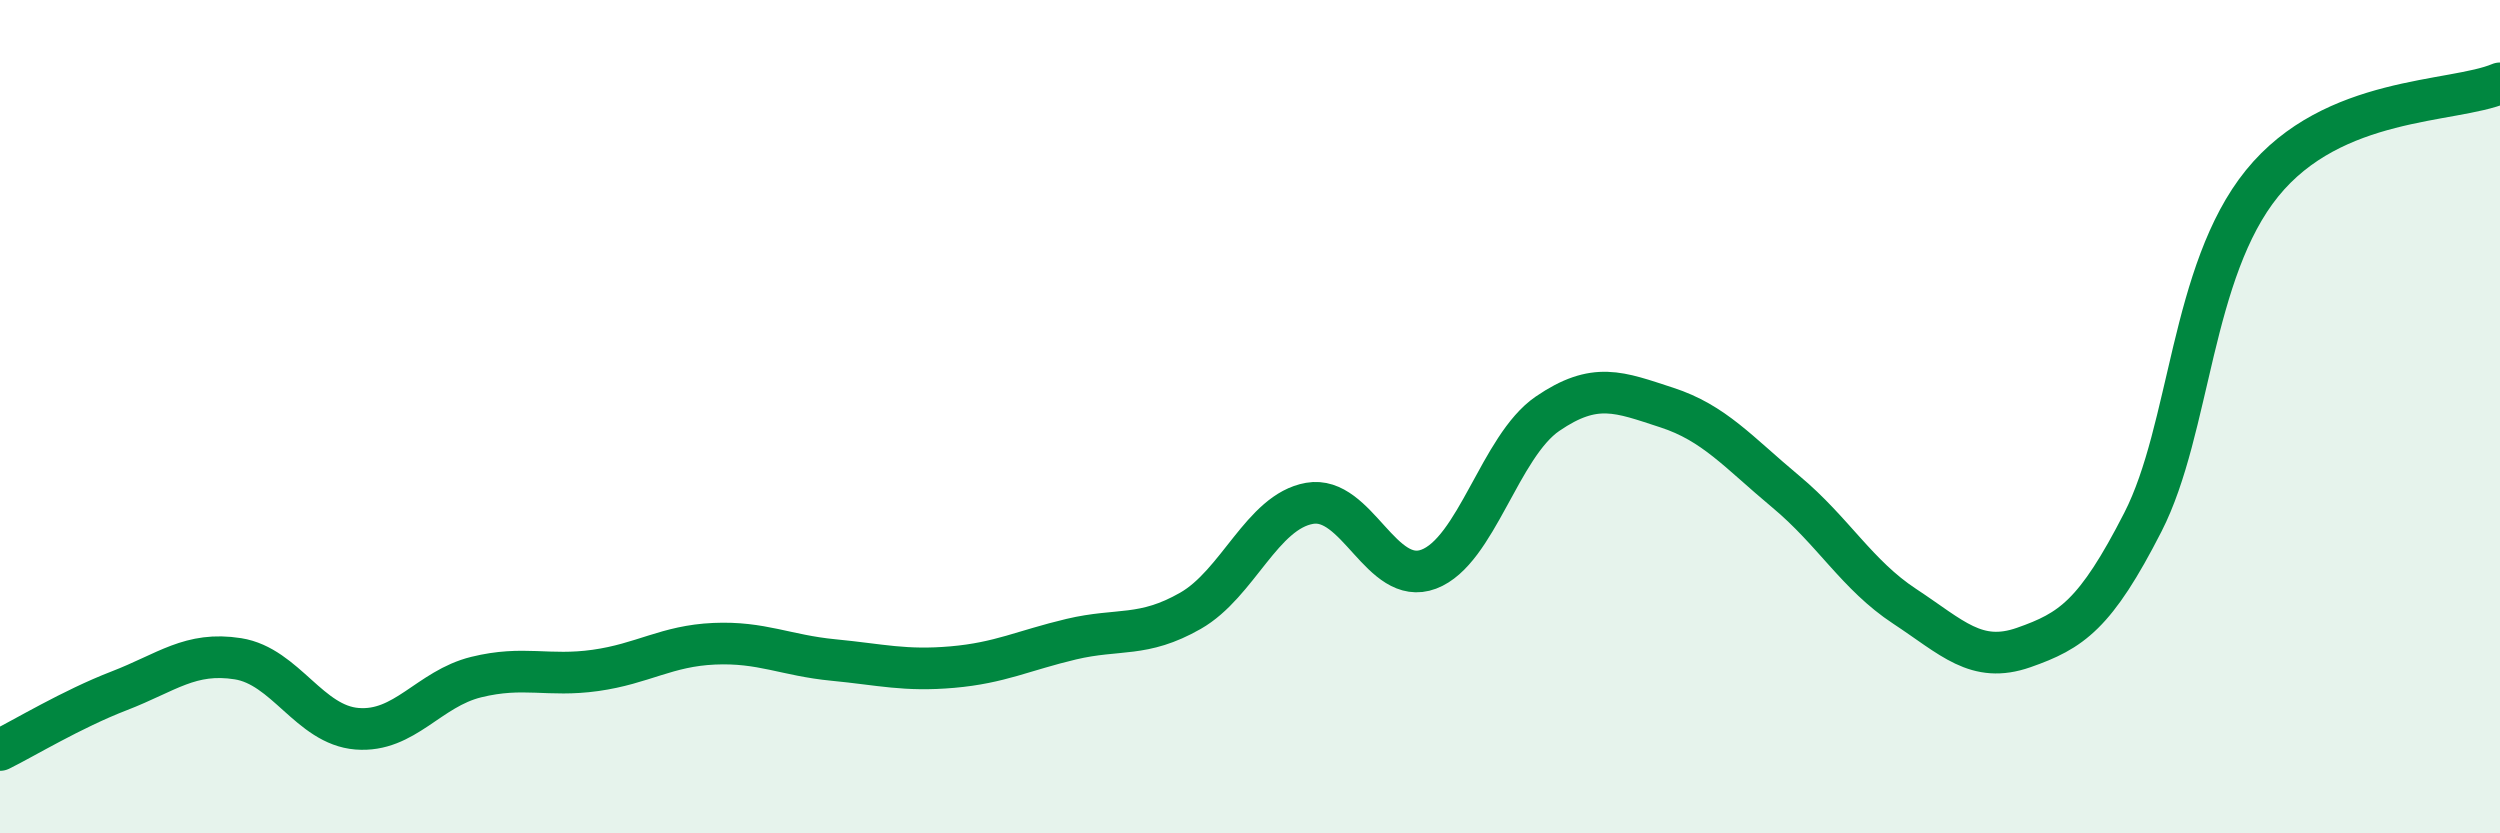
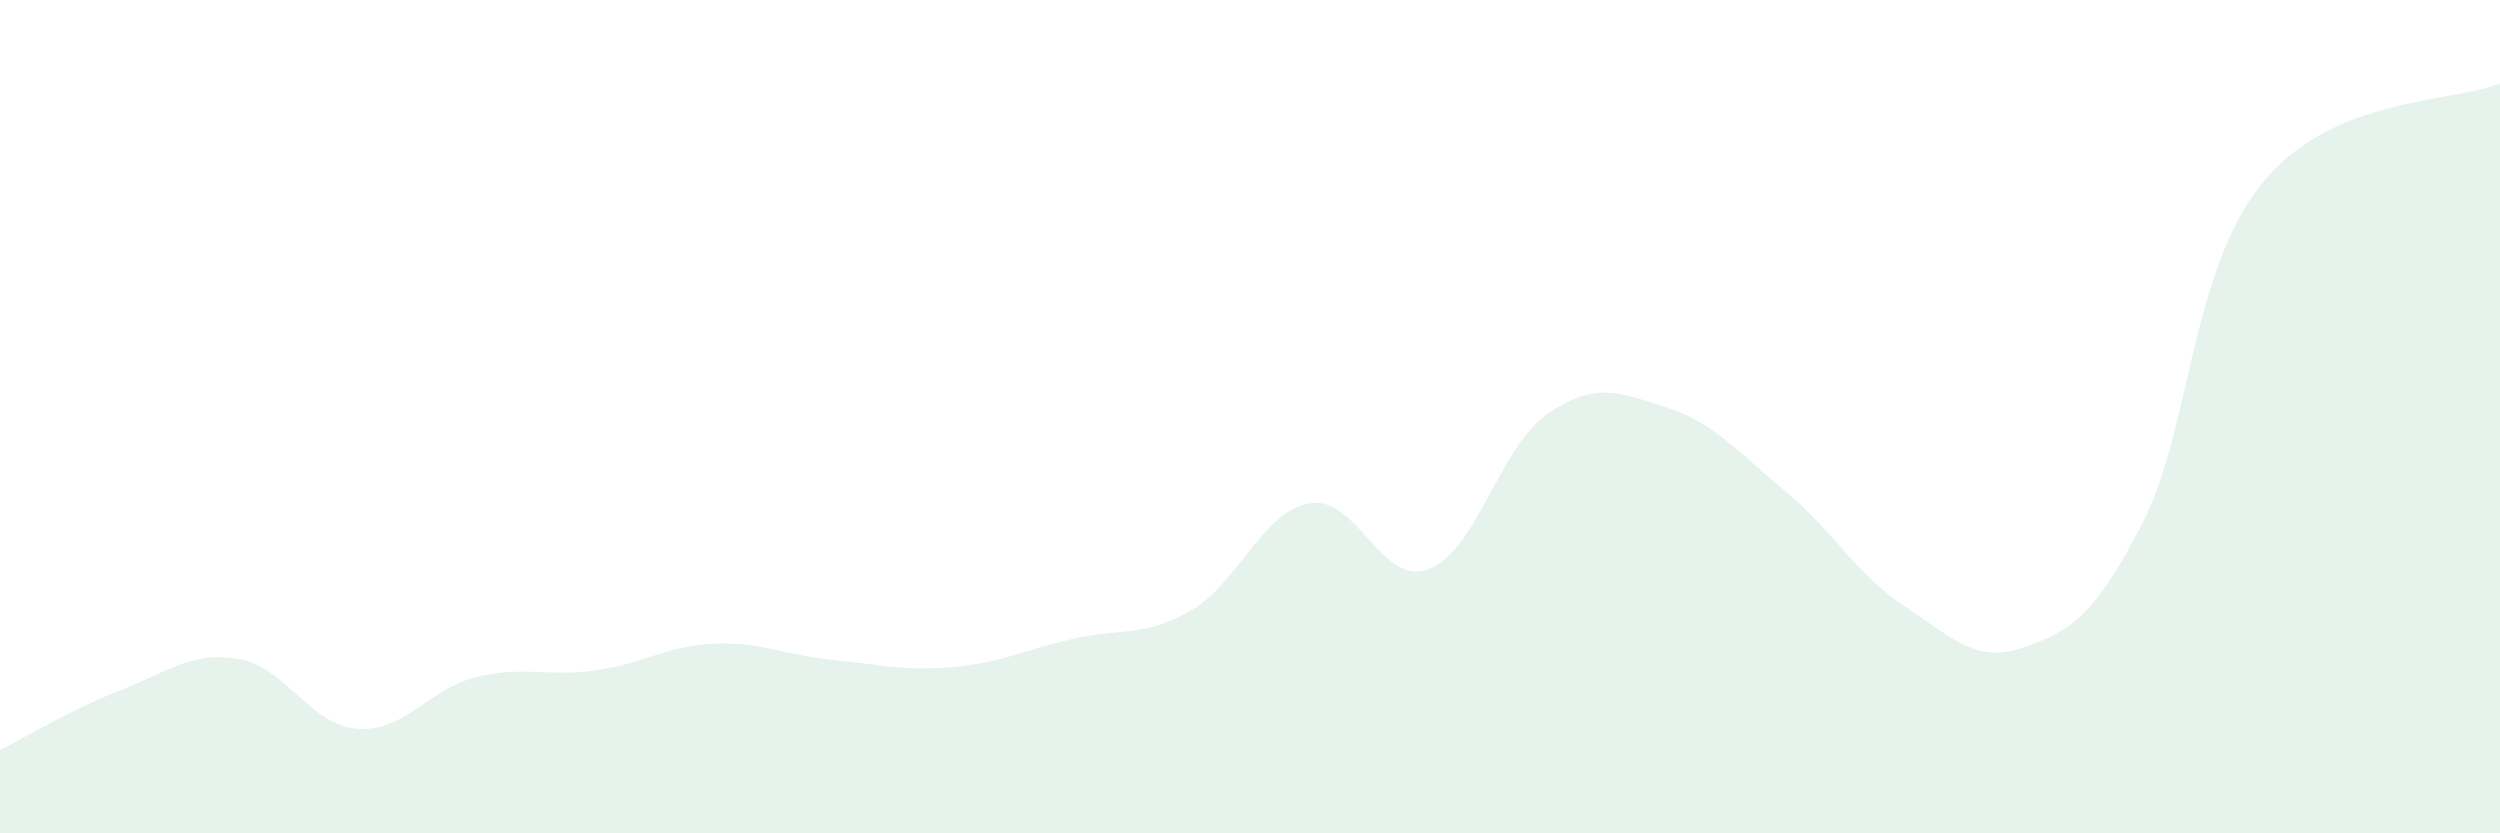
<svg xmlns="http://www.w3.org/2000/svg" width="60" height="20" viewBox="0 0 60 20">
  <path d="M 0,18 C 0.57,17.72 1.72,17.02 2.86,16.58 C 4,16.14 4.57,15.63 5.71,15.81 C 6.85,15.99 7.43,17.4 8.57,17.49 C 9.71,17.58 10.29,16.53 11.43,16.25 C 12.57,15.97 13.15,16.25 14.29,16.09 C 15.43,15.93 16,15.5 17.14,15.45 C 18.28,15.4 18.86,15.73 20,15.84 C 21.14,15.95 21.72,16.11 22.86,16.01 C 24,15.91 24.57,15.61 25.71,15.34 C 26.85,15.07 27.43,15.31 28.57,14.66 C 29.71,14.01 30.29,12.28 31.43,12.08 C 32.57,11.88 33.15,14.09 34.29,13.66 C 35.43,13.23 36,10.71 37.14,9.93 C 38.28,9.15 38.86,9.41 40,9.78 C 41.14,10.15 41.72,10.85 42.86,11.8 C 44,12.75 44.57,13.8 45.71,14.55 C 46.85,15.3 47.43,15.94 48.57,15.54 C 49.71,15.14 50.29,14.76 51.43,12.53 C 52.57,10.3 52.58,6.51 54.29,4.4 C 56,2.29 58.86,2.48 60,2L60 20L0 20Z" fill="#008740" opacity="0.1" stroke-linecap="round" stroke-linejoin="round" />
-   <path d="M 0,18 C 0.57,17.72 1.72,17.02 2.86,16.58 C 4,16.14 4.57,15.63 5.71,15.81 C 6.85,15.99 7.43,17.4 8.57,17.49 C 9.71,17.58 10.29,16.53 11.43,16.25 C 12.57,15.97 13.15,16.25 14.29,16.09 C 15.43,15.93 16,15.5 17.14,15.45 C 18.28,15.4 18.86,15.73 20,15.84 C 21.14,15.95 21.72,16.11 22.86,16.01 C 24,15.91 24.57,15.61 25.71,15.34 C 26.85,15.07 27.43,15.31 28.57,14.66 C 29.71,14.01 30.29,12.28 31.43,12.08 C 32.57,11.88 33.15,14.09 34.29,13.66 C 35.43,13.23 36,10.71 37.14,9.93 C 38.28,9.15 38.86,9.41 40,9.78 C 41.14,10.15 41.72,10.85 42.86,11.8 C 44,12.75 44.57,13.8 45.71,14.55 C 46.85,15.3 47.43,15.94 48.57,15.54 C 49.71,15.14 50.29,14.76 51.43,12.53 C 52.57,10.3 52.58,6.51 54.29,4.4 C 56,2.29 58.86,2.48 60,2" stroke="#008740" stroke-width="1" fill="none" stroke-linecap="round" stroke-linejoin="round" />
</svg>